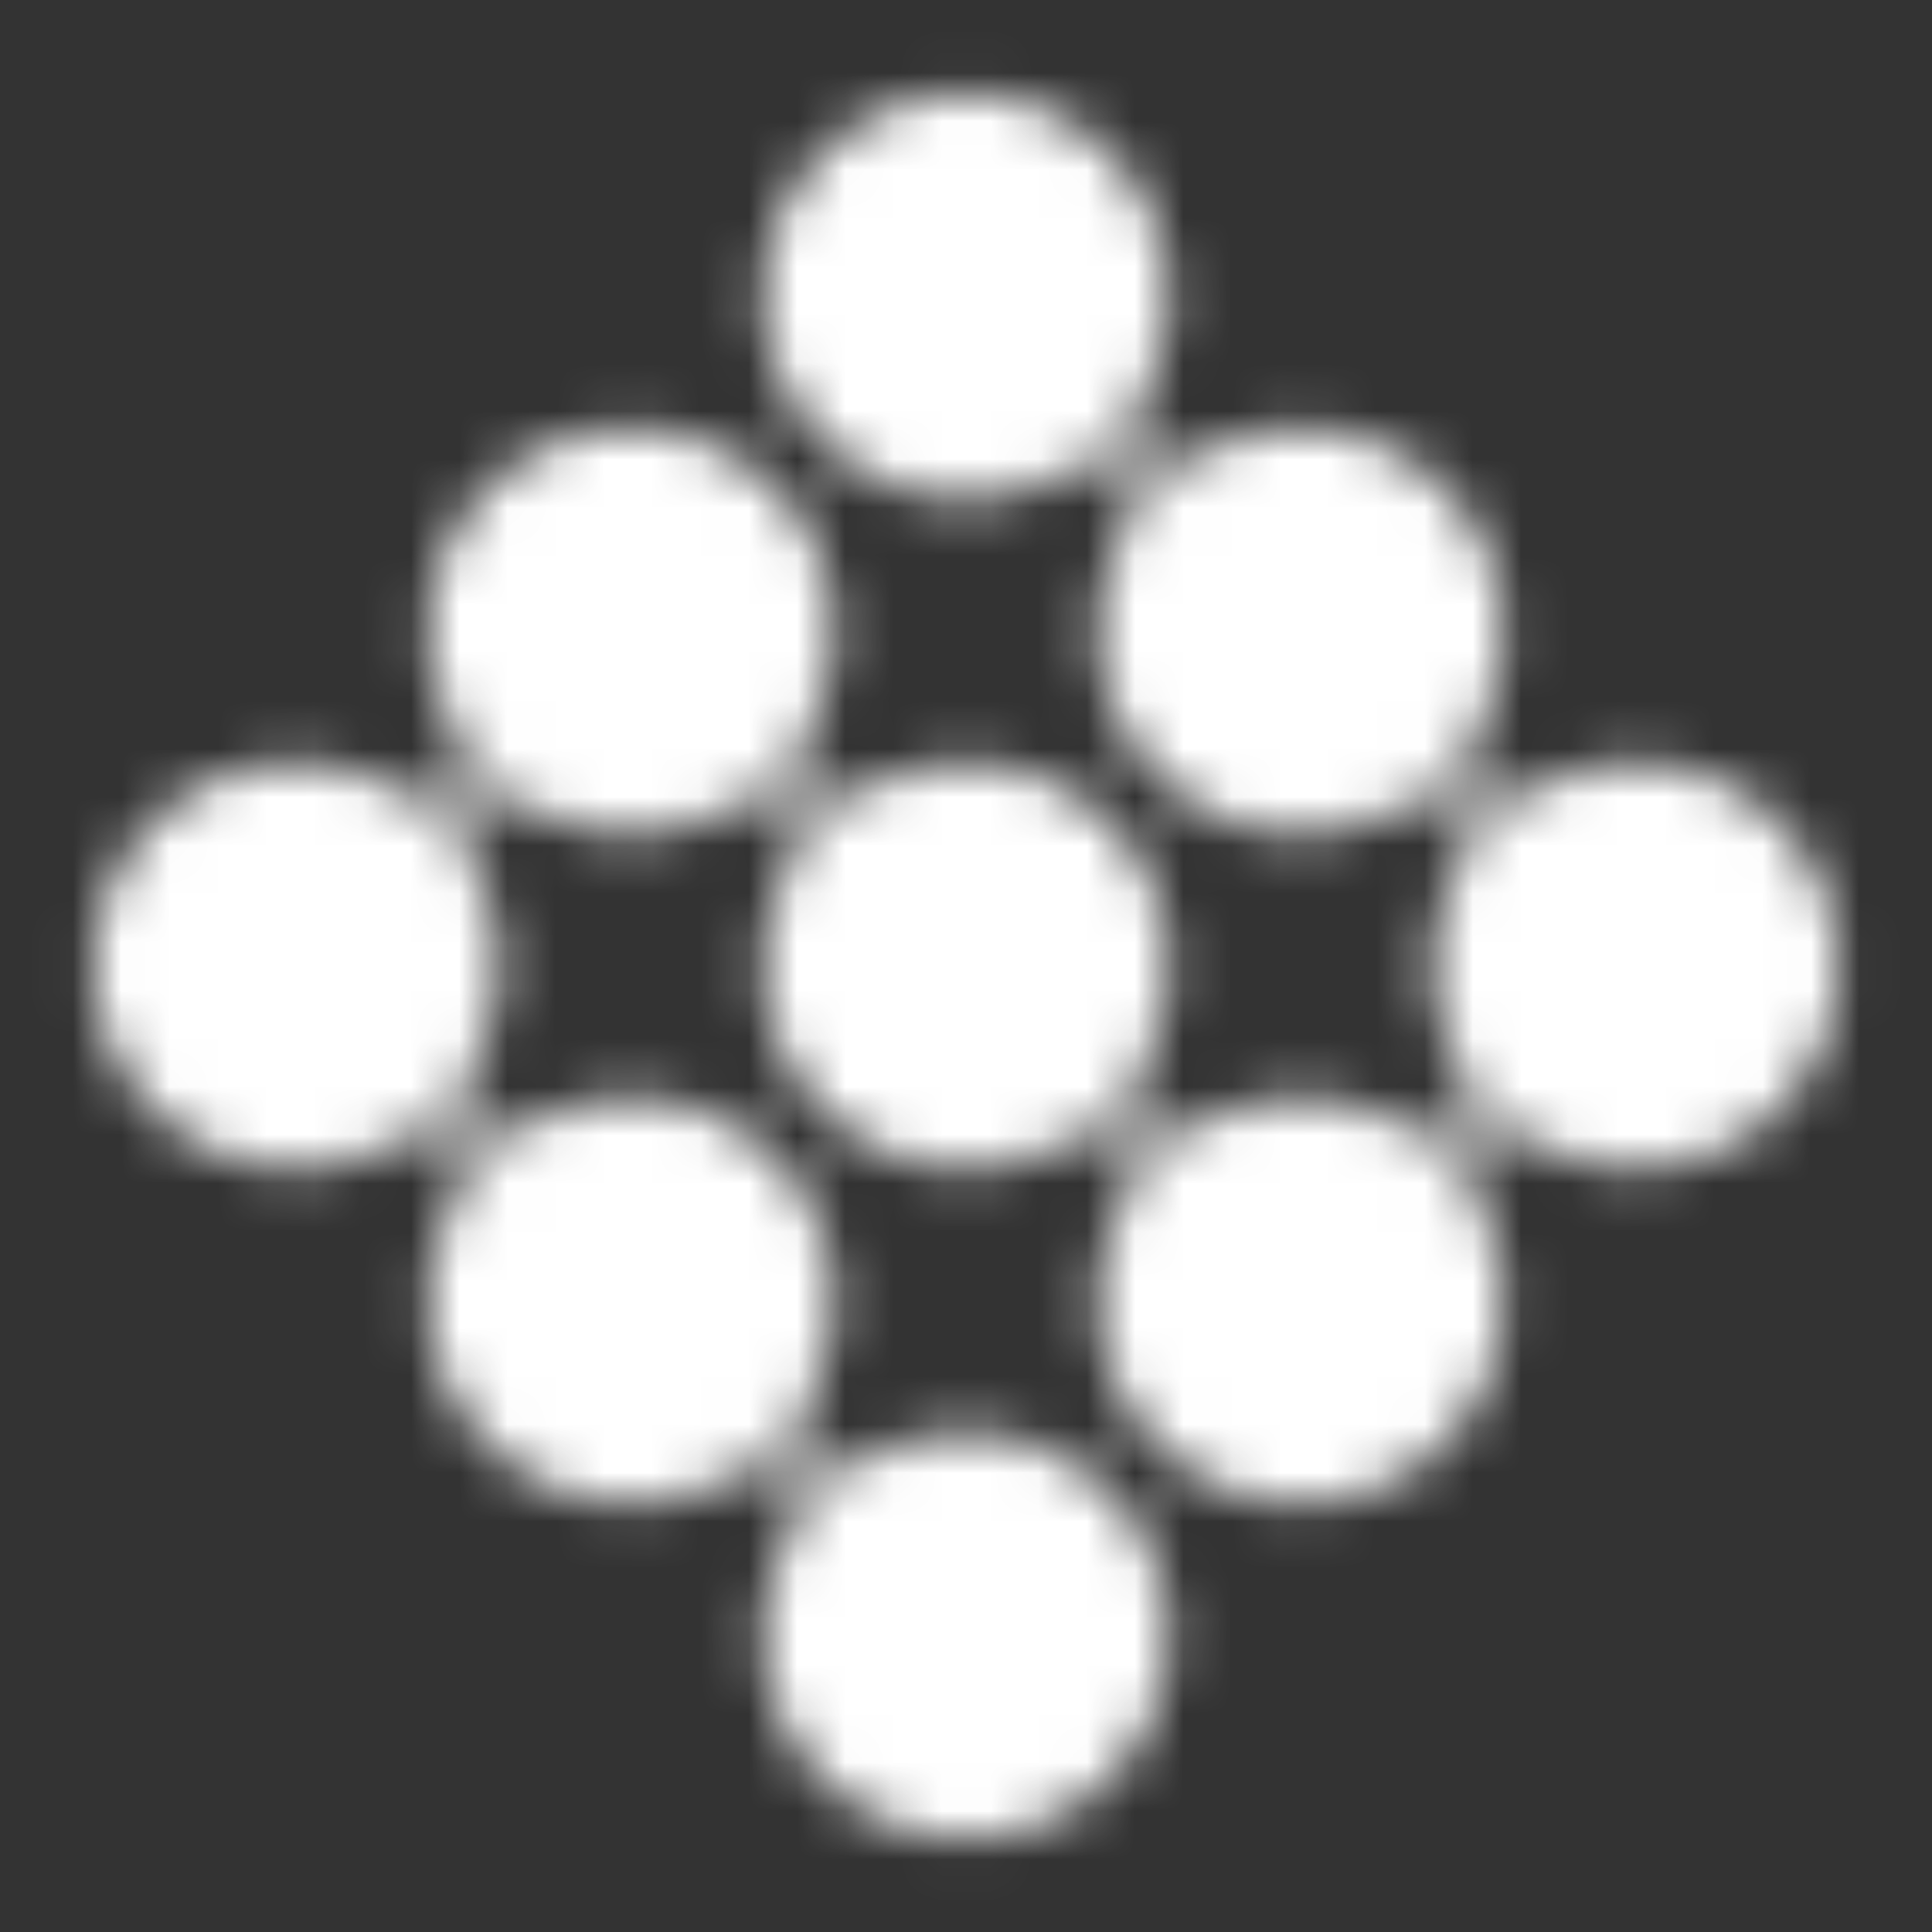
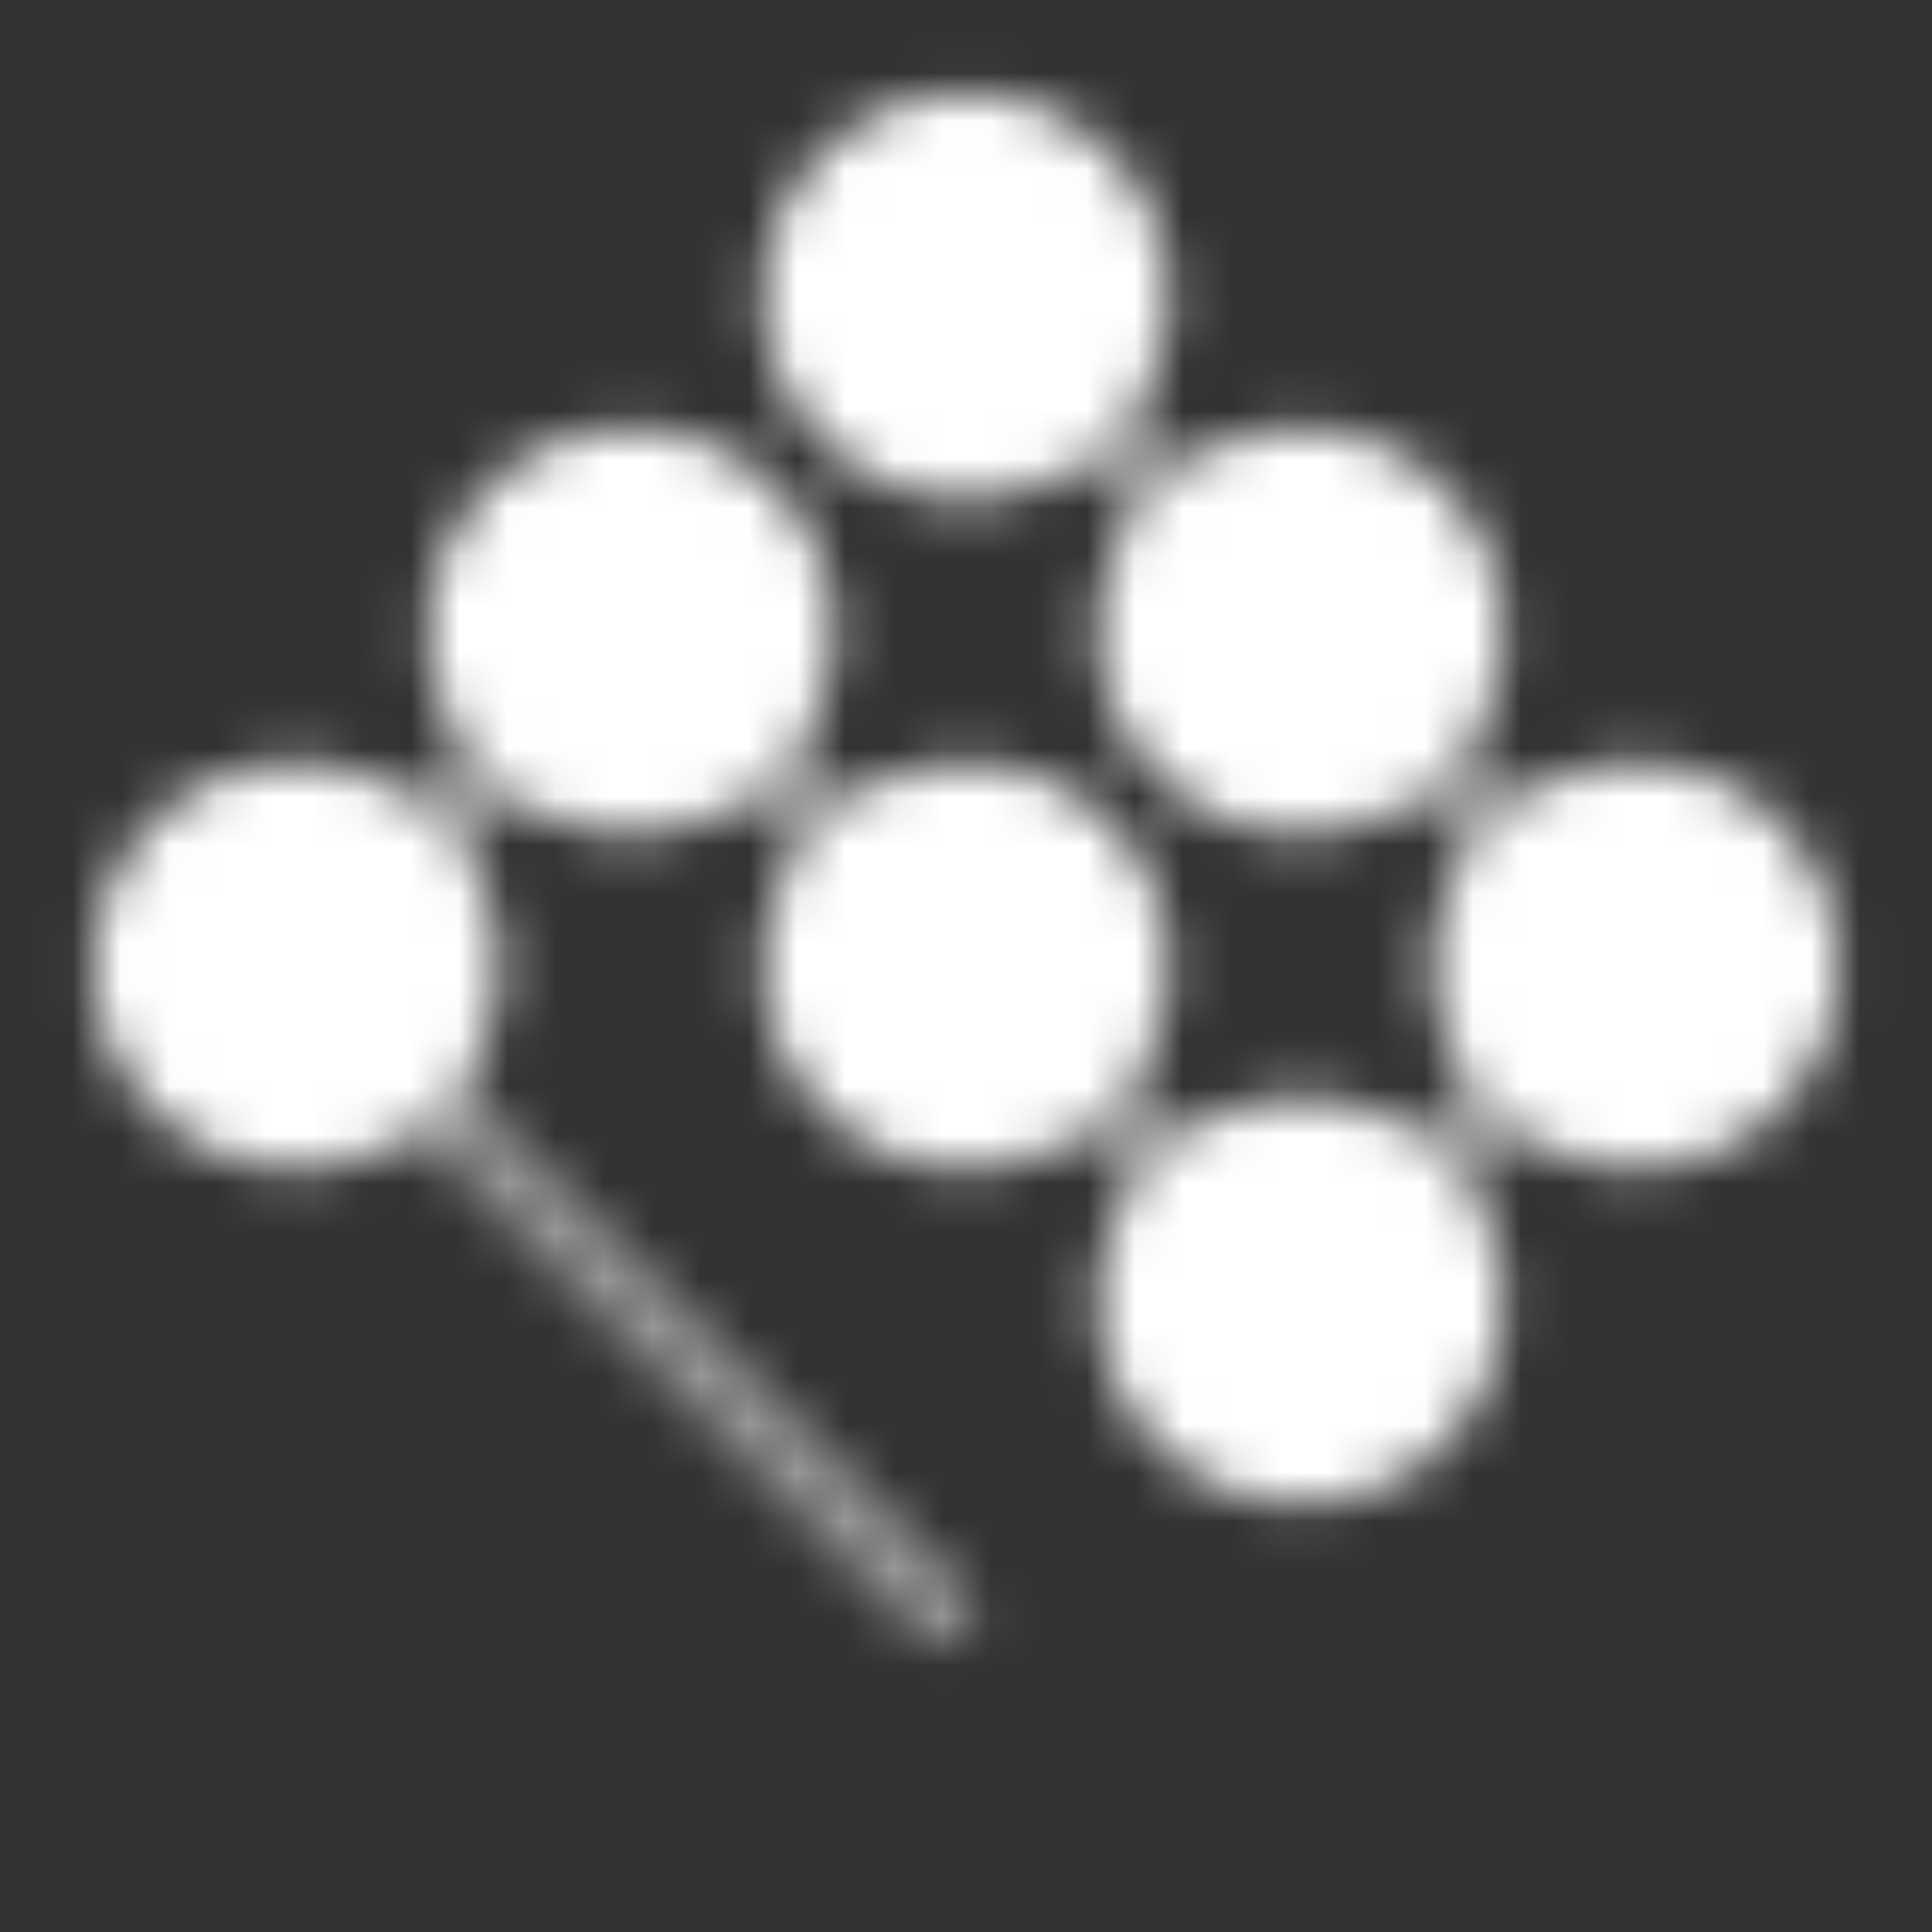
<svg xmlns="http://www.w3.org/2000/svg" width="40" height="40" viewBox="0 0 40 40" fill="none">
  <rect x="0" y="0" width="40" height="40" fill="#333333" stroke="none" />
  <g clip-path="url(#clip0_1108_1193)">
    <mask id="mask0_1108_1193" style="mask-type:alpha" maskUnits="userSpaceOnUse" x="-5" y="-5" width="50" height="50">
      <g clip-path="url(#clip1_1108_1193)">
        <g opacity="0.5">
-           <path d="M19.752 6.876L32.876 20L27.428 25.448C27.155 25.721 27.155 26.165 27.428 26.438C27.702 26.712 28.145 26.712 28.419 26.438L33.867 20.991L34.857 21.981C35.131 22.255 35.574 22.255 35.848 21.981C36.121 21.707 36.121 21.264 35.848 20.991L34.791 19.934C34.853 19.7 34.793 19.441 34.609 19.257C34.426 19.074 34.166 19.014 33.933 19.076L20.743 5.886C20.469 5.612 20.026 5.612 19.752 5.886C19.479 6.159 19.479 6.603 19.752 6.876Z" fill="#52AEFF" />
+           <path d="M19.752 6.876L32.876 20L27.428 25.448C27.155 25.721 27.155 26.165 27.428 26.438C27.702 26.712 28.145 26.712 28.419 26.438L33.867 20.991L34.857 21.981C35.131 22.255 35.574 22.255 35.848 21.981C36.121 21.707 36.121 21.264 35.848 20.991L34.791 19.934C34.853 19.7 34.793 19.441 34.609 19.257C34.426 19.074 34.166 19.014 33.933 19.076L20.743 5.886C20.469 5.612 20.026 5.612 19.752 5.886C19.479 6.159 19.479 6.603 19.752 6.876" fill="#52AEFF" />
          <path d="M27.181 27.181C27.454 26.907 27.454 26.464 27.181 26.191L13.809 12.819C13.536 12.546 13.092 12.546 12.819 12.819C12.546 13.093 12.546 13.536 12.819 13.81L26.19 27.181C26.464 27.454 26.907 27.455 27.181 27.181Z" fill="#52AEFF" />
          <path d="M11.581 13.562C11.854 13.289 12.298 13.289 12.571 13.562C12.845 13.835 12.845 14.279 12.571 14.553L7.124 20L20 32.876C20.273 33.15 20.273 33.593 20 33.867C19.726 34.14 19.283 34.14 19.009 33.867L6.133 20.991C6.112 20.969 6.092 20.946 6.073 20.923C5.838 20.988 5.575 20.928 5.39 20.743C5.117 20.469 5.117 20.026 5.39 19.753L11.581 13.562Z" fill="#52AEFF" />
        </g>
        <path d="M23.962 10.095C25.603 8.454 28.264 8.454 29.905 10.095C31.546 11.736 31.546 14.397 29.905 16.038C28.264 17.679 25.603 17.679 23.962 16.038C22.321 14.397 22.321 11.736 23.962 10.095Z" fill="#52AEFF" />
        <path d="M17.029 3.162C18.67 1.521 21.33 1.521 22.971 3.162C24.613 4.803 24.613 7.464 22.971 9.105C21.33 10.746 18.67 10.746 17.029 9.105C15.387 7.464 15.387 4.803 17.029 3.162Z" fill="#52AEFF" />
        <path d="M36.838 17.029C35.197 15.387 32.536 15.387 30.895 17.029C29.254 18.67 29.254 21.33 30.895 22.971C32.536 24.613 35.197 24.613 36.838 22.971C38.479 21.33 38.479 18.67 36.838 17.029Z" fill="#52AEFF" />
        <path d="M10.095 10.095C11.736 8.454 14.397 8.454 16.038 10.095C17.679 11.736 17.679 14.397 16.038 16.038C14.397 17.679 11.736 17.679 10.095 16.038C8.454 14.397 8.454 11.736 10.095 10.095Z" fill="#52AEFF" />
        <path d="M22.971 17.029C21.33 15.387 18.67 15.387 17.029 17.029C15.387 18.67 15.387 21.33 17.029 22.971C18.67 24.613 21.33 24.613 22.971 22.971C24.613 21.33 24.613 18.67 22.971 17.029Z" fill="#52AEFF" />
        <path d="M23.962 23.962C25.603 22.321 28.264 22.321 29.905 23.962C31.546 25.603 31.546 28.264 29.905 29.905C28.264 31.546 25.603 31.546 23.962 29.905C22.321 28.264 22.321 25.603 23.962 23.962Z" fill="#52AEFF" />
        <path d="M9.105 17.029C7.464 15.387 4.803 15.387 3.162 17.029C1.521 18.67 1.521 21.33 3.162 22.971C4.803 24.613 7.464 24.613 9.105 22.971C10.746 21.33 10.746 18.67 9.105 17.029Z" fill="#52AEFF" />
-         <path d="M10.095 23.962C11.736 22.321 14.397 22.321 16.038 23.962C17.679 25.603 17.679 28.264 16.038 29.905C14.397 31.546 11.736 31.546 10.095 29.905C8.454 28.264 8.454 25.603 10.095 23.962Z" fill="#52AEFF" />
-         <path d="M22.971 30.895C21.33 29.254 18.67 29.254 17.029 30.895C15.387 32.536 15.387 35.197 17.029 36.838C18.67 38.479 21.33 38.479 22.971 36.838C24.613 35.197 24.613 32.536 22.971 30.895Z" fill="#52AEFF" />
      </g>
    </mask>
    <g mask="url(#mask0_1108_1193)">
      <rect width="40" height="40" fill="white" />
    </g>
  </g>
  <defs>
    <clipPath id="clip0_1108_1193">
      <rect width="40" height="40" fill="white" />
    </clipPath>
    <clipPath id="clip1_1108_1193">
      <rect width="35.019" height="35.019" fill="white" transform="translate(44.762 20) rotate(135)" />
    </clipPath>
  </defs>
</svg>